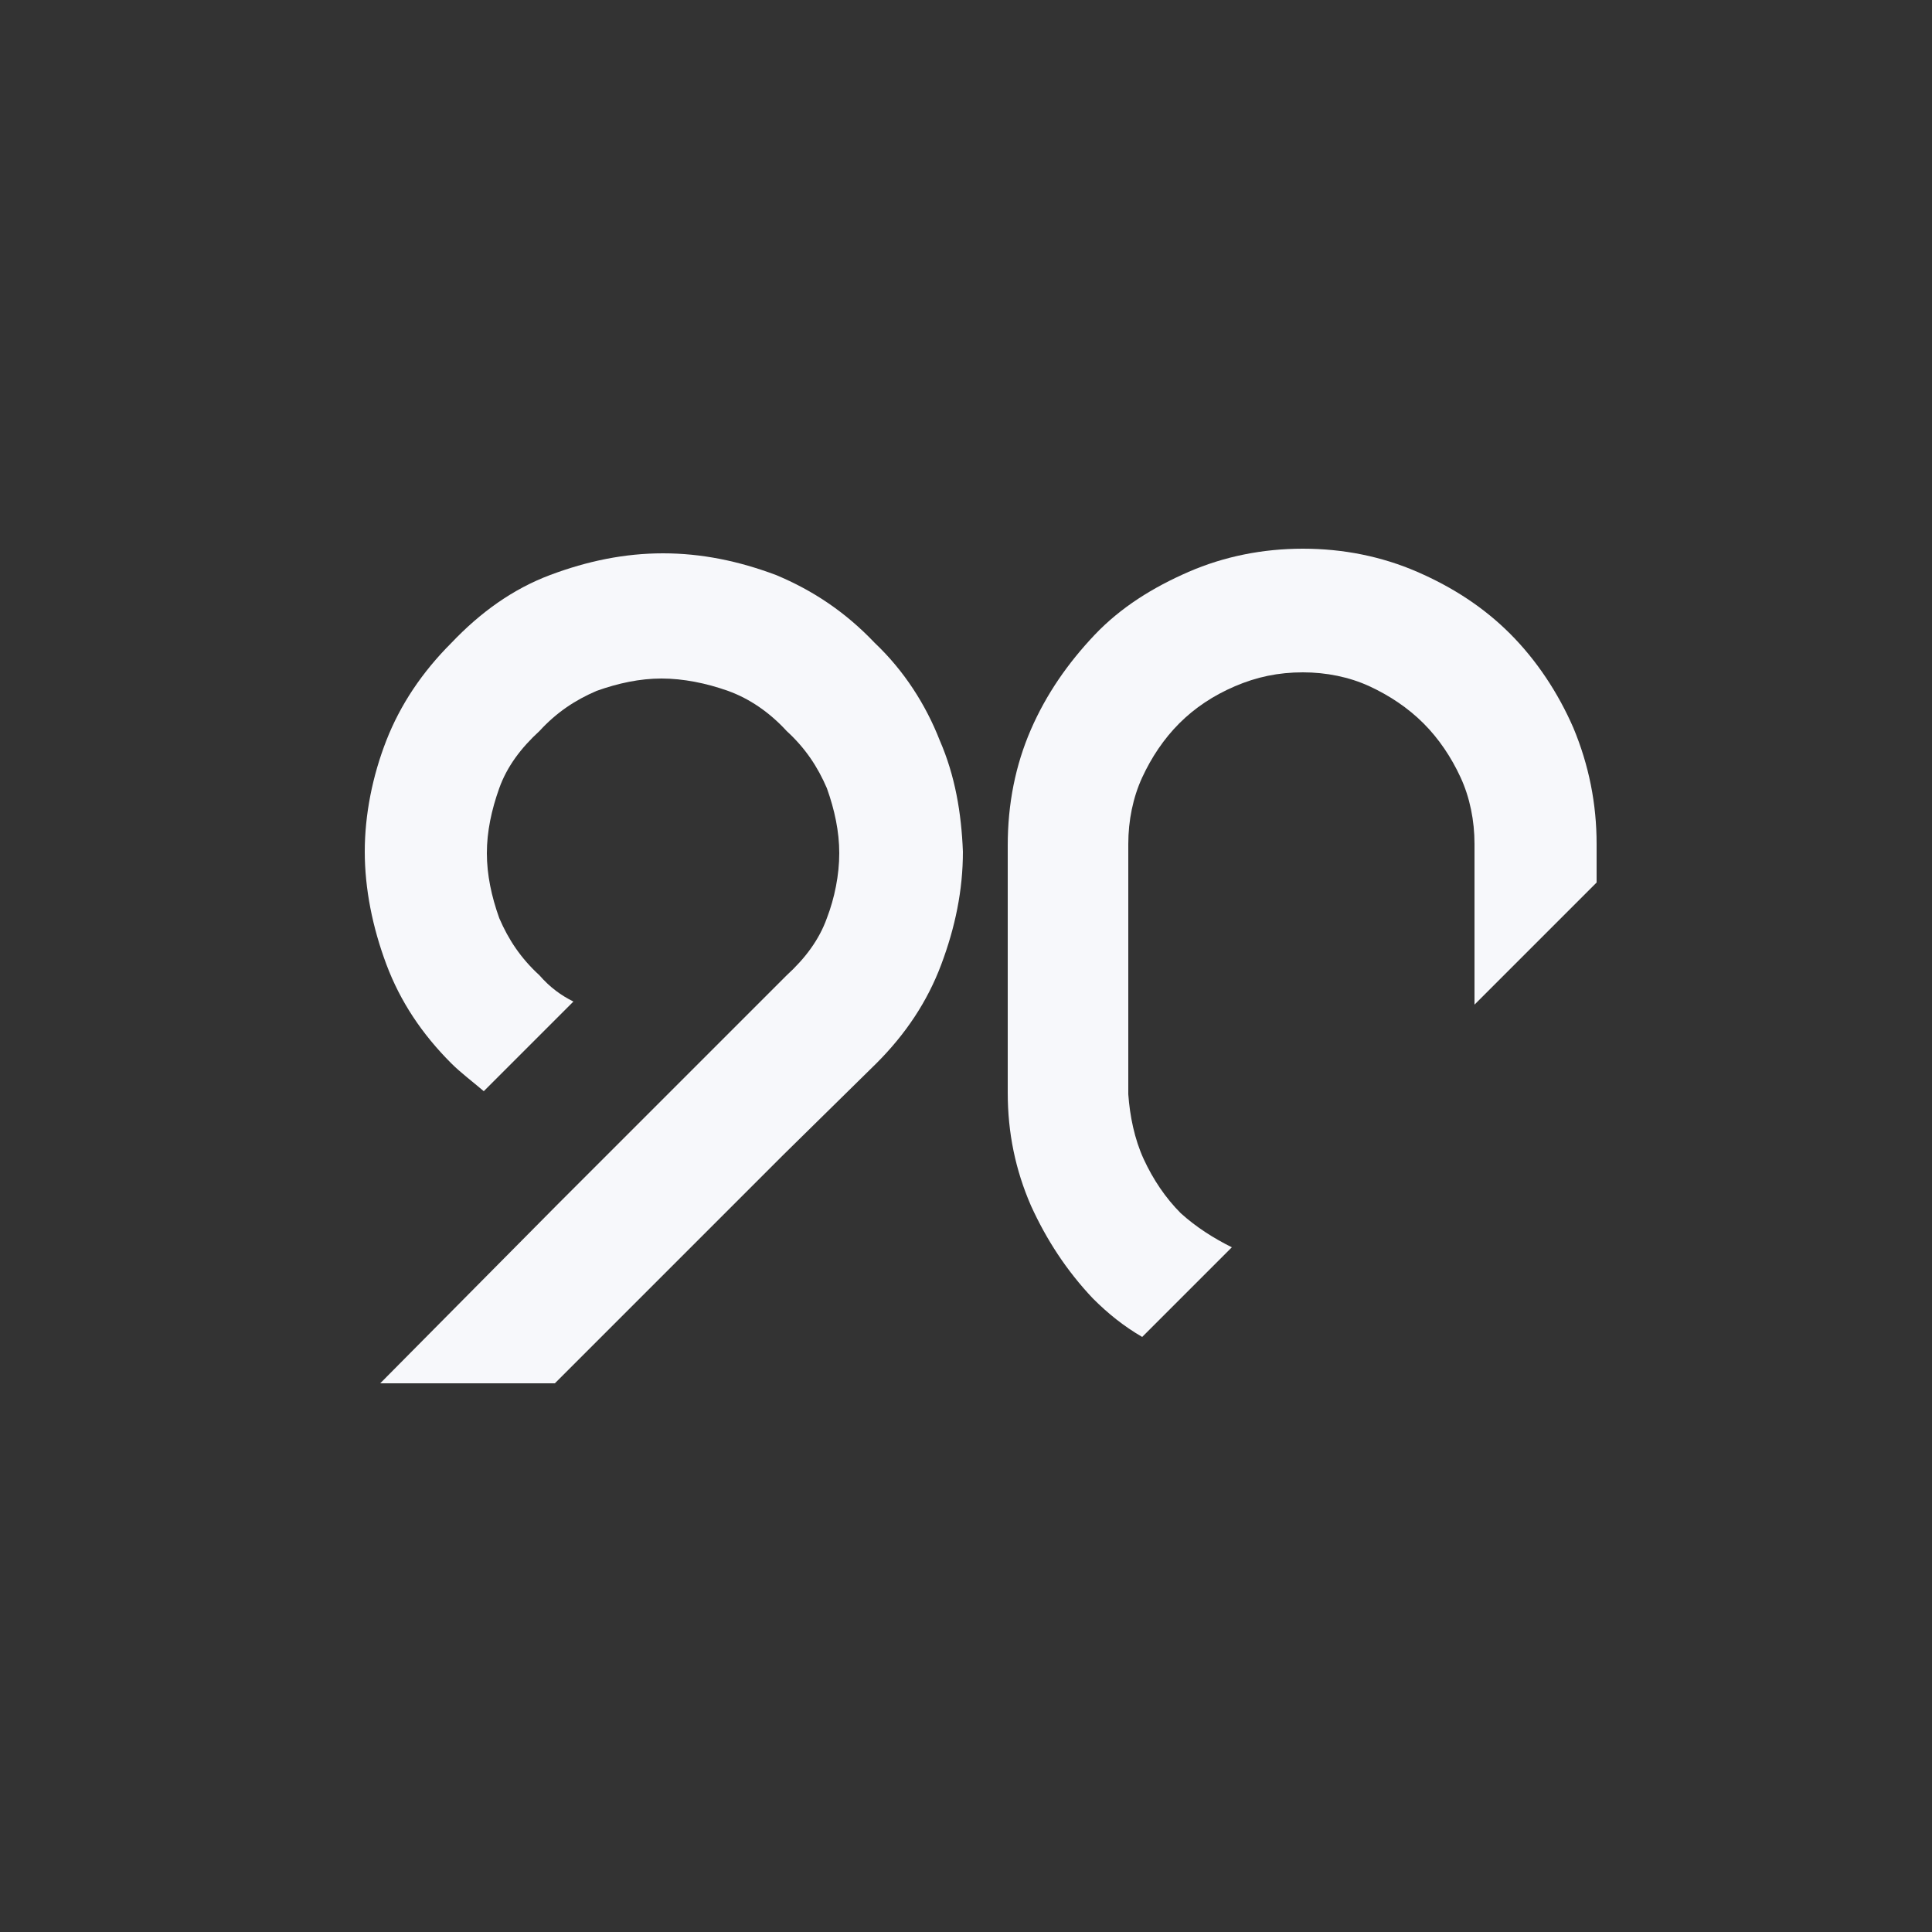
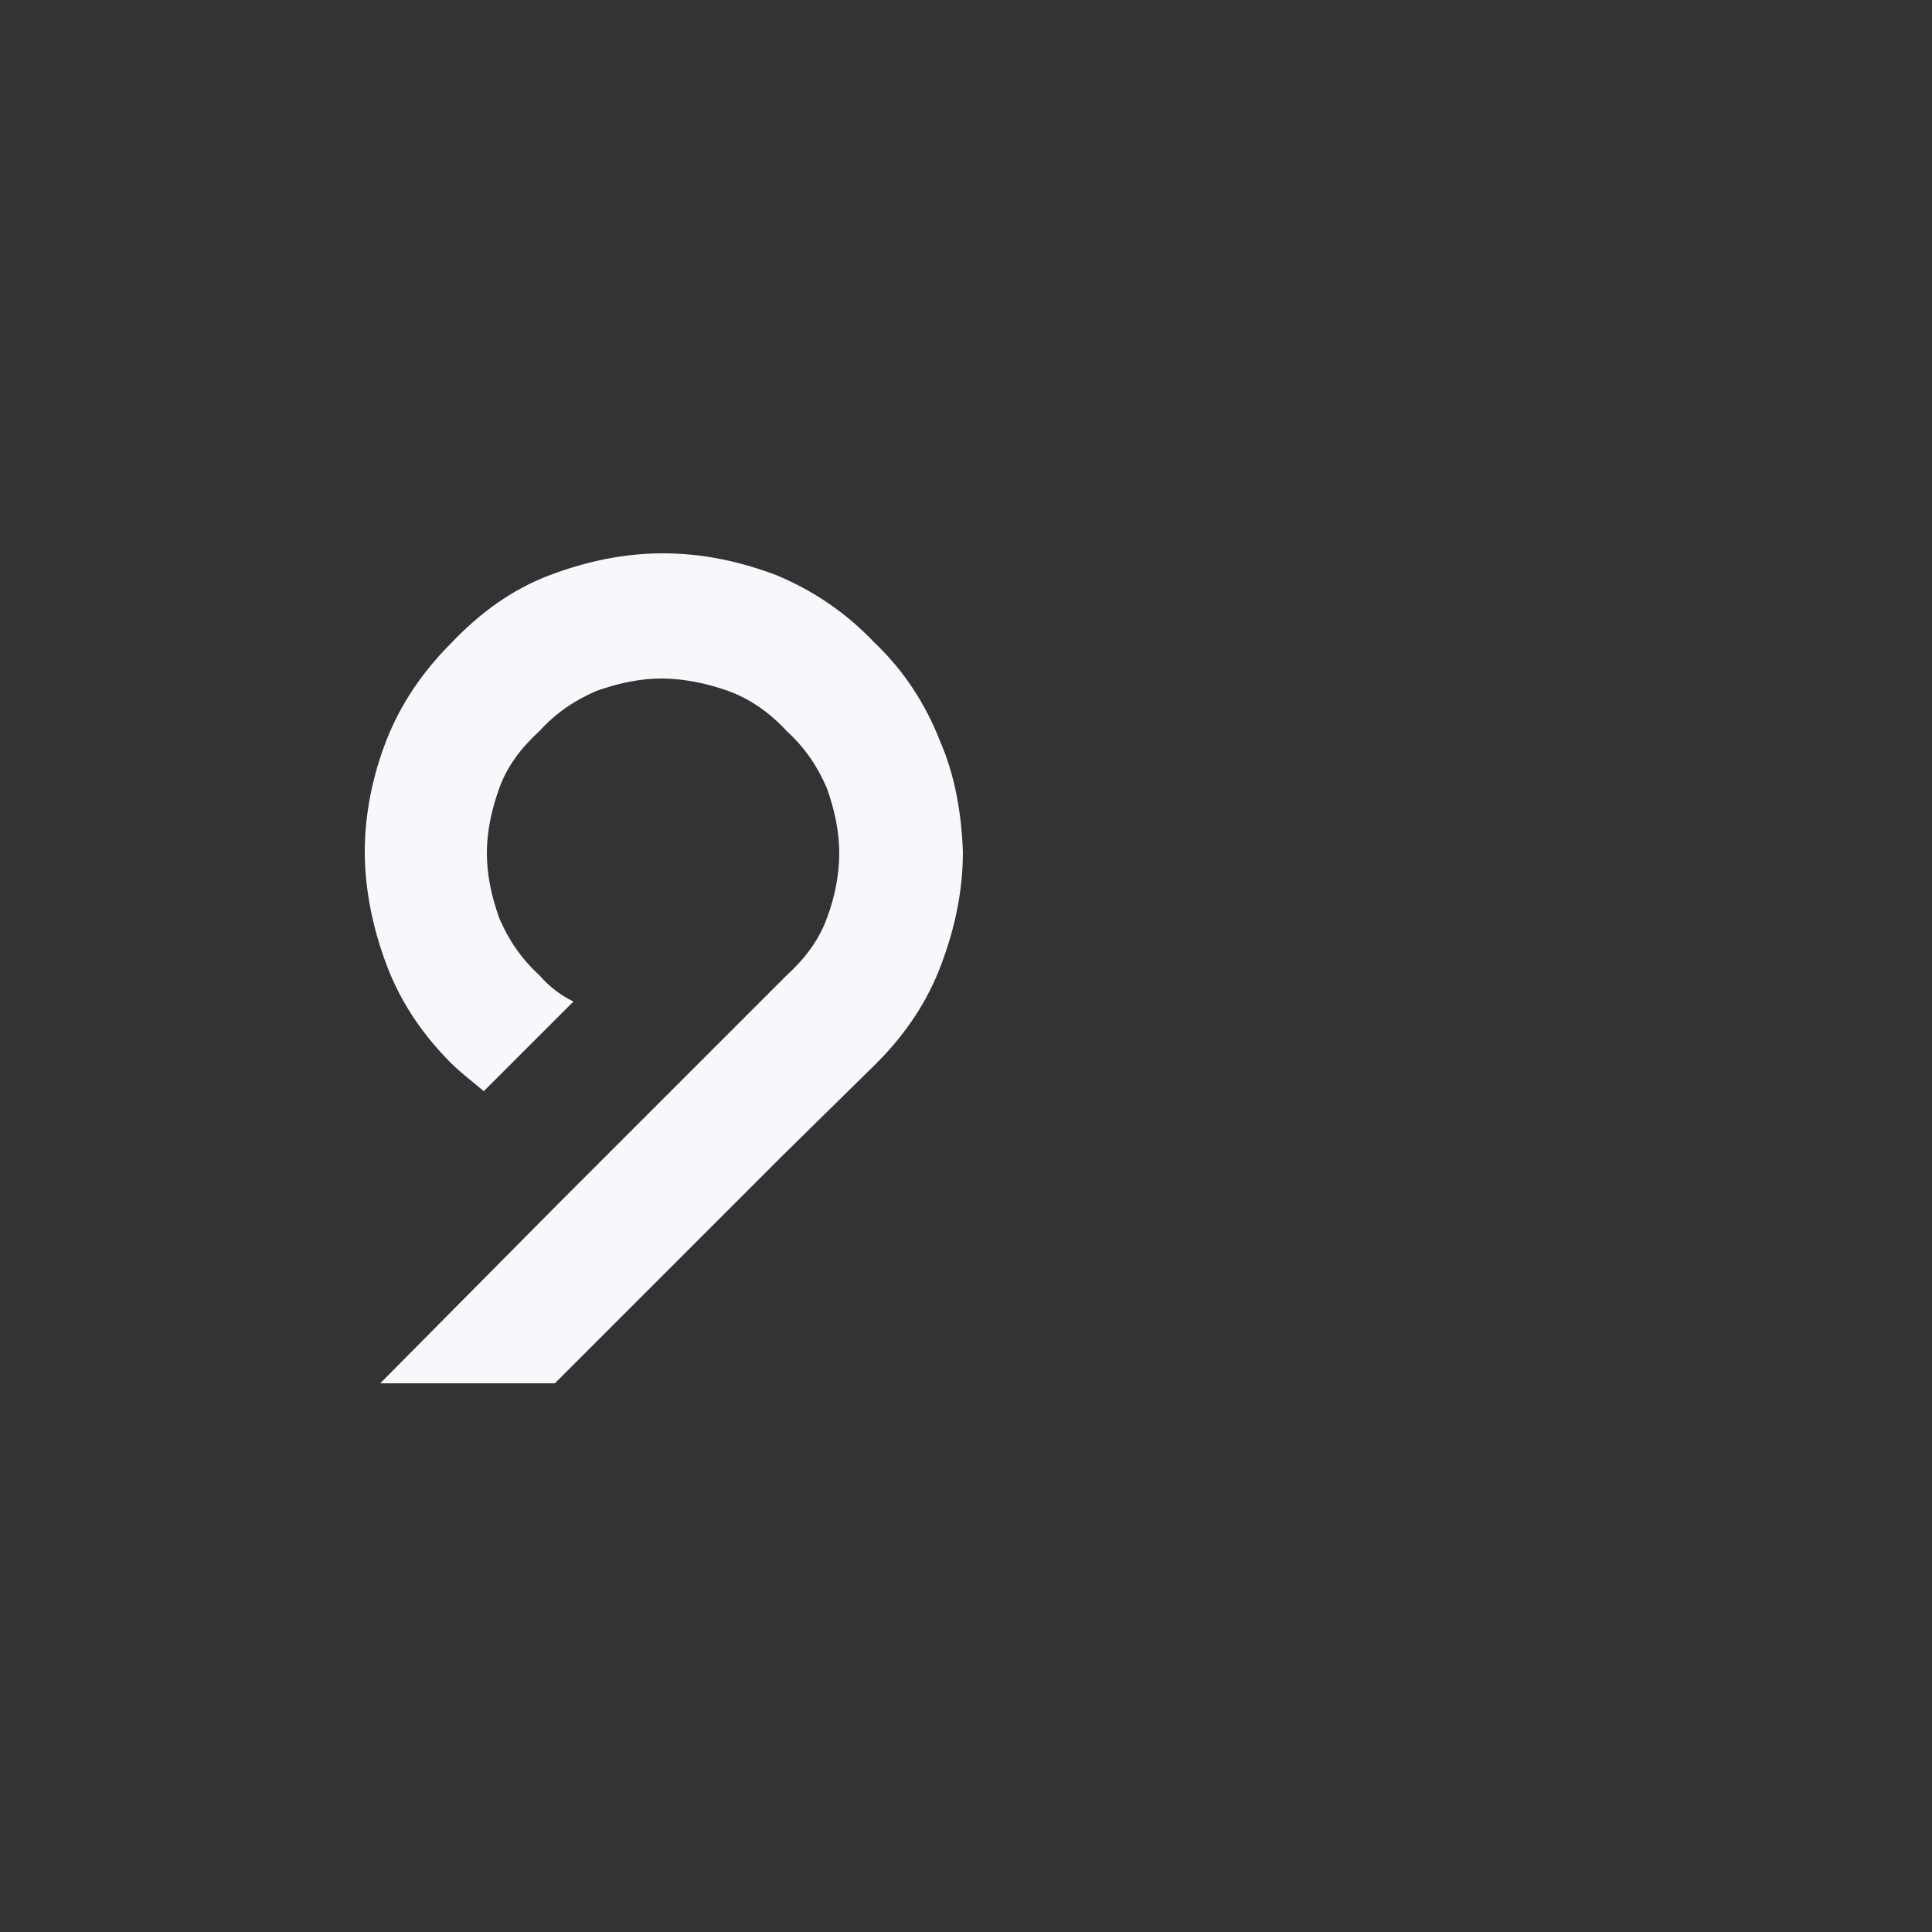
<svg xmlns="http://www.w3.org/2000/svg" version="1.1" id="Layer_1" x="0px" y="0px" viewBox="0 0 125 125" style="enable-background:new 0 0 125 125;" xml:space="preserve">
  <rect x="0" y="0" width="125" height="125" fill="#333333" stroke="none" />
  <style type="text/css">
	.st0{fill:#F7F8FB;}
</style>
  <g>
-     <path class="st0" d="M70.7,84c1,1,2,1.8,3.2,2.5l5.8-5.8c-1.2-0.6-2.3-1.3-3.3-2.2c-1-1-1.8-2.2-2.4-3.5c-0.6-1.3-0.9-2.8-1-4.2   V54.6c0-1.5,0.3-3,0.9-4.3s1.4-2.5,2.4-3.5s2.2-1.8,3.6-2.4c1.4-0.6,2.8-0.9,4.4-0.9c1.5,0,3,0.3,4.3,0.9c1.3,0.6,2.5,1.4,3.5,2.4   c1,1,1.8,2.2,2.4,3.5c0.6,1.3,0.9,2.8,0.9,4.3V65l7.9-7.9v-2.5c0-2.6-0.5-5.1-1.5-7.5c-1-2.3-2.4-4.4-4.1-6.1S94,38,91.7,37   c-2.3-1-4.8-1.5-7.4-1.5c-2.6,0-5.1,0.5-7.4,1.5c-2.3,1-4.4,2.3-6.1,4.1s-3.1,3.8-4.1,6.1c-1,2.3-1.5,4.8-1.5,7.5v16   c0,2.6,0.5,5,1.5,7.3C67.7,80.2,69,82.2,70.7,84z" />
    <path class="st0" d="M60.8,47.9c-0.9-2.3-2.3-4.5-4.2-6.3c-1.9-2-4-3.4-6.4-4.4c-2.4-0.9-4.8-1.4-7.3-1.4s-4.9,0.5-7.3,1.4   c-2.4,0.9-4.5,2.4-6.4,4.4c-1.9,1.9-3.3,4-4.2,6.3c-0.9,2.3-1.4,4.8-1.4,7.2s0.5,4.9,1.4,7.3c0.9,2.4,2.3,4.5,4.2,6.4   c0.6,0.6,1.4,1.2,2.1,1.8l5.8-5.8c-0.8-0.4-1.5-0.9-2.2-1.7c-1.2-1.1-2-2.3-2.6-3.7c-0.5-1.4-0.8-2.8-0.8-4.2s0.3-2.8,0.8-4.2   c0.5-1.4,1.4-2.6,2.6-3.7c1.1-1.2,2.3-2,3.7-2.6c1.4-0.5,2.8-0.8,4.2-0.8s2.9,0.3,4.3,0.8c1.4,0.5,2.7,1.4,3.8,2.6   c1.2,1.1,2,2.3,2.6,3.7c0.5,1.4,0.8,2.8,0.8,4.2s-0.3,2.9-0.8,4.2c-0.5,1.4-1.4,2.6-2.6,3.7L36,78L24.6,89.5h11.3l14.8-14.8l6-5.9   c1.9-1.9,3.3-4,4.2-6.4c0.9-2.4,1.4-4.8,1.4-7.3C62.2,52.6,61.8,50.2,60.8,47.9z" />
  </g>
</svg>